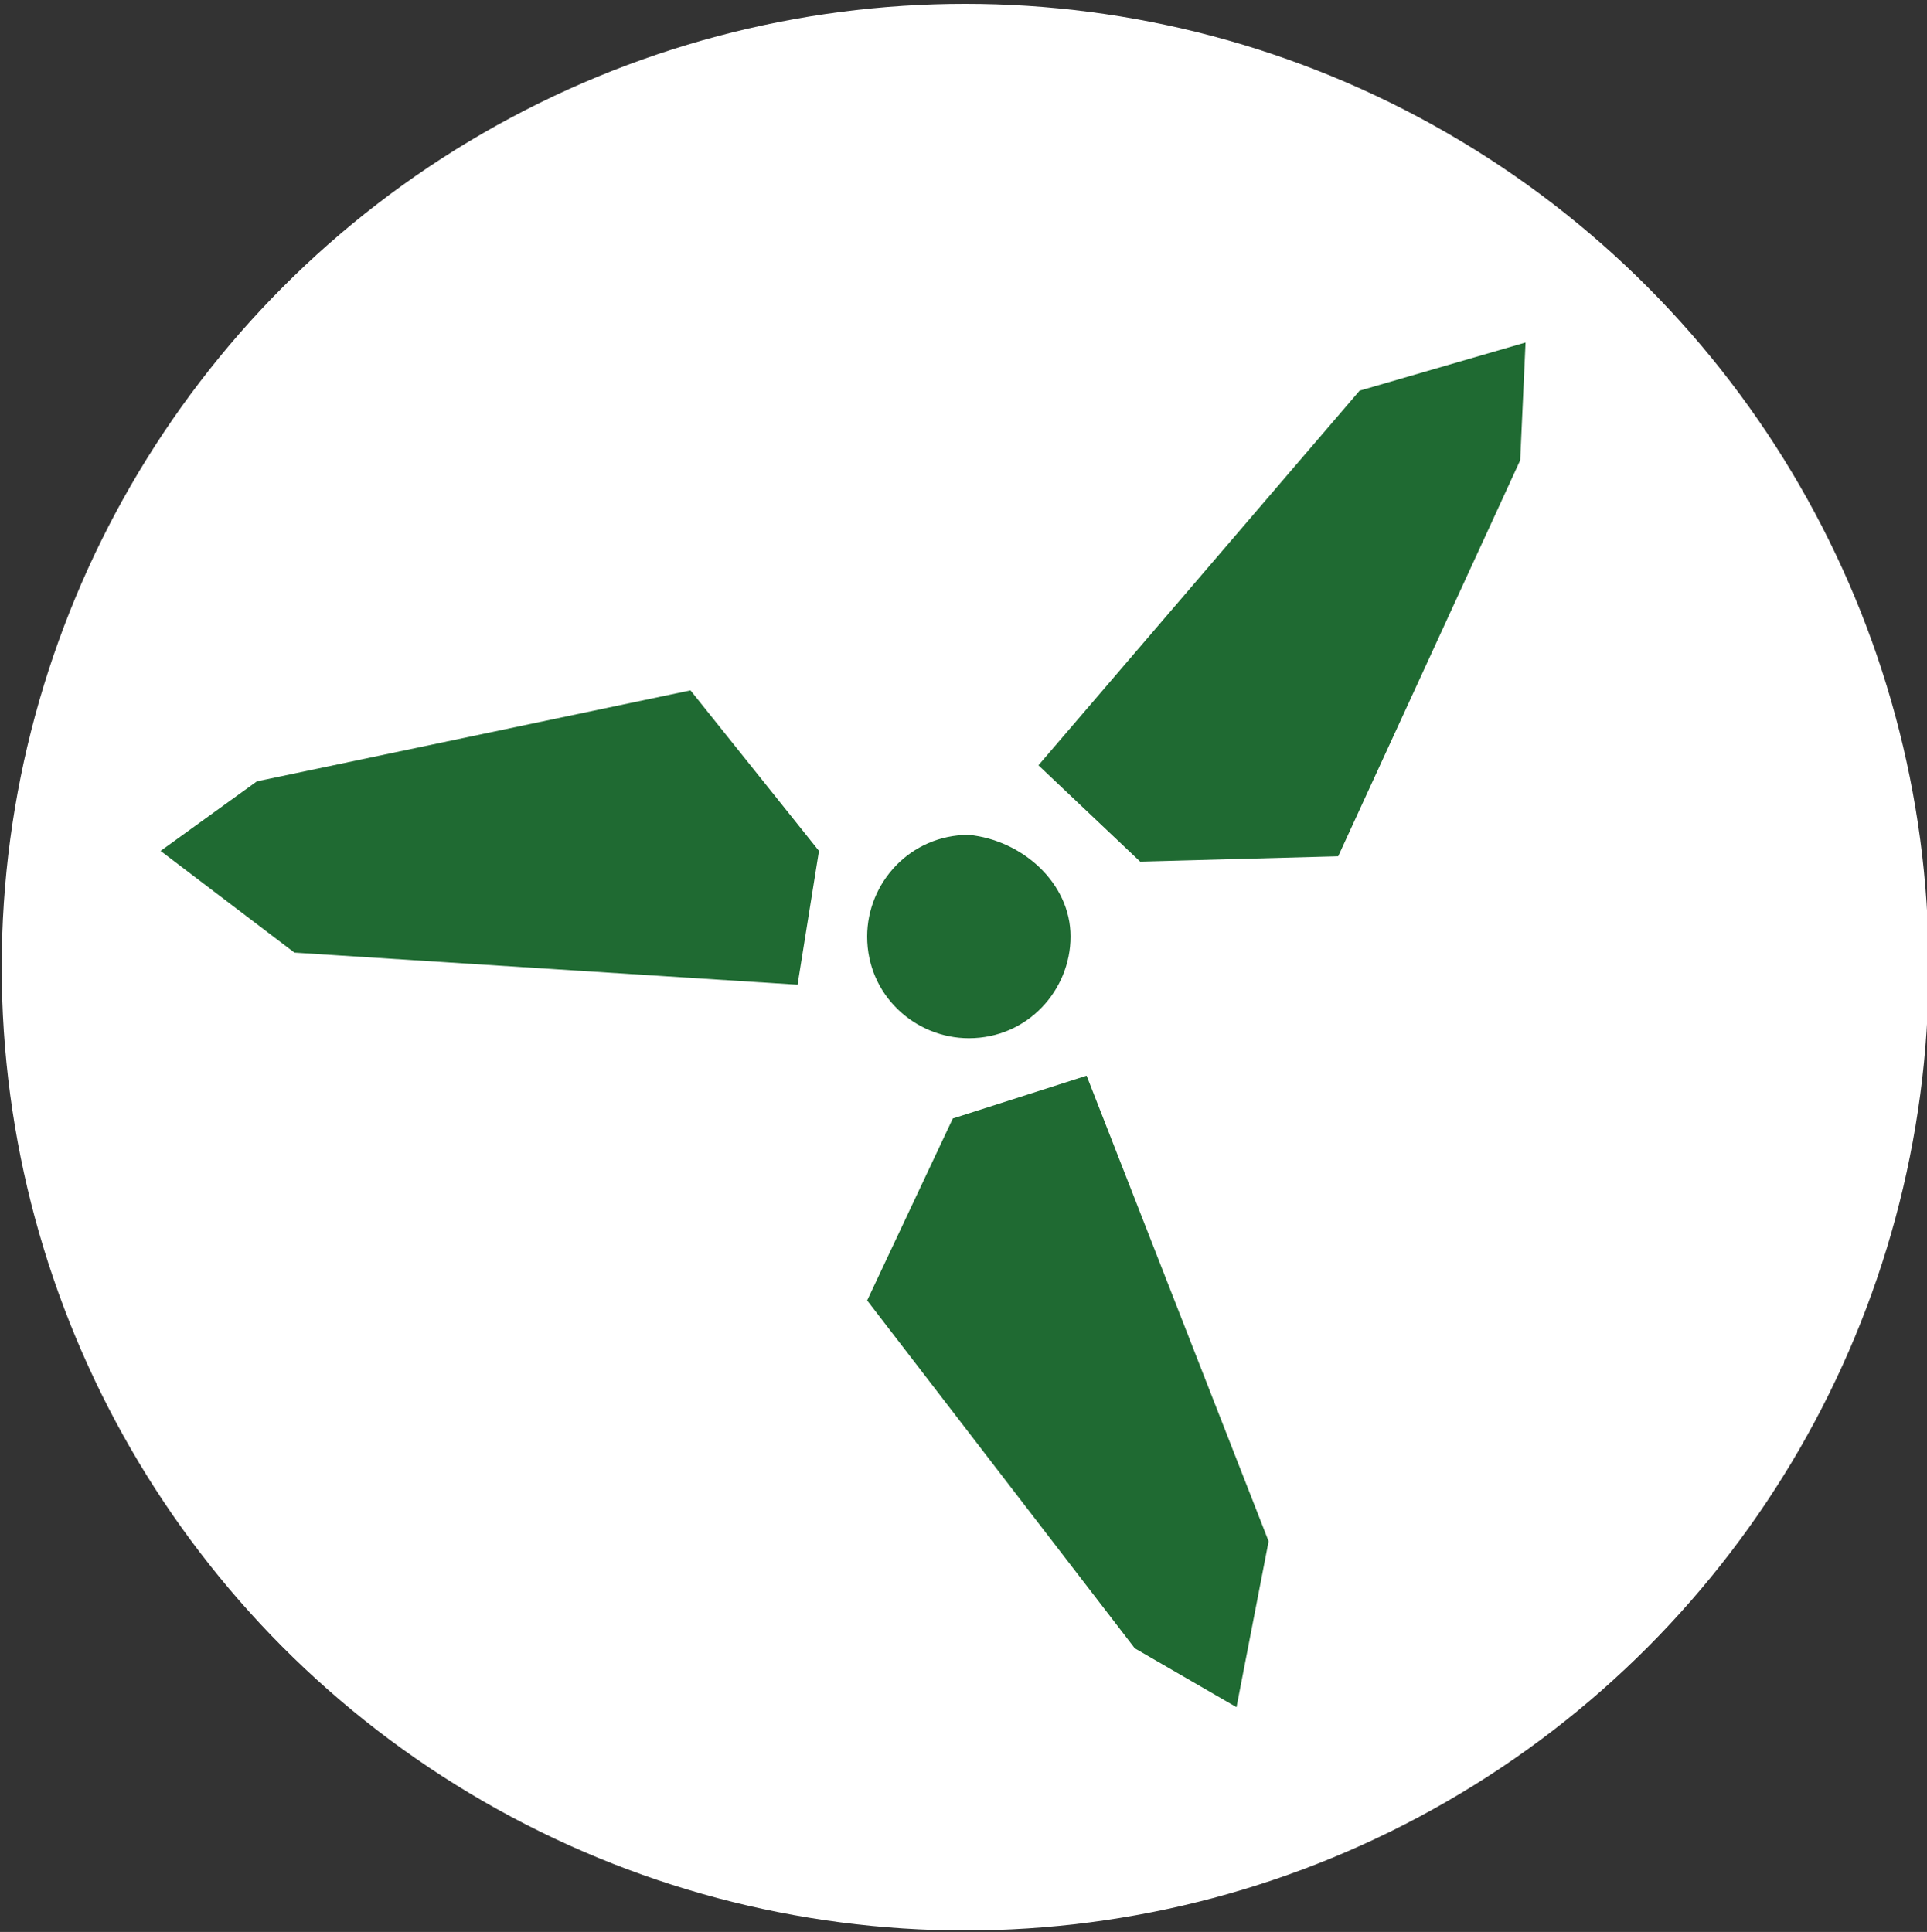
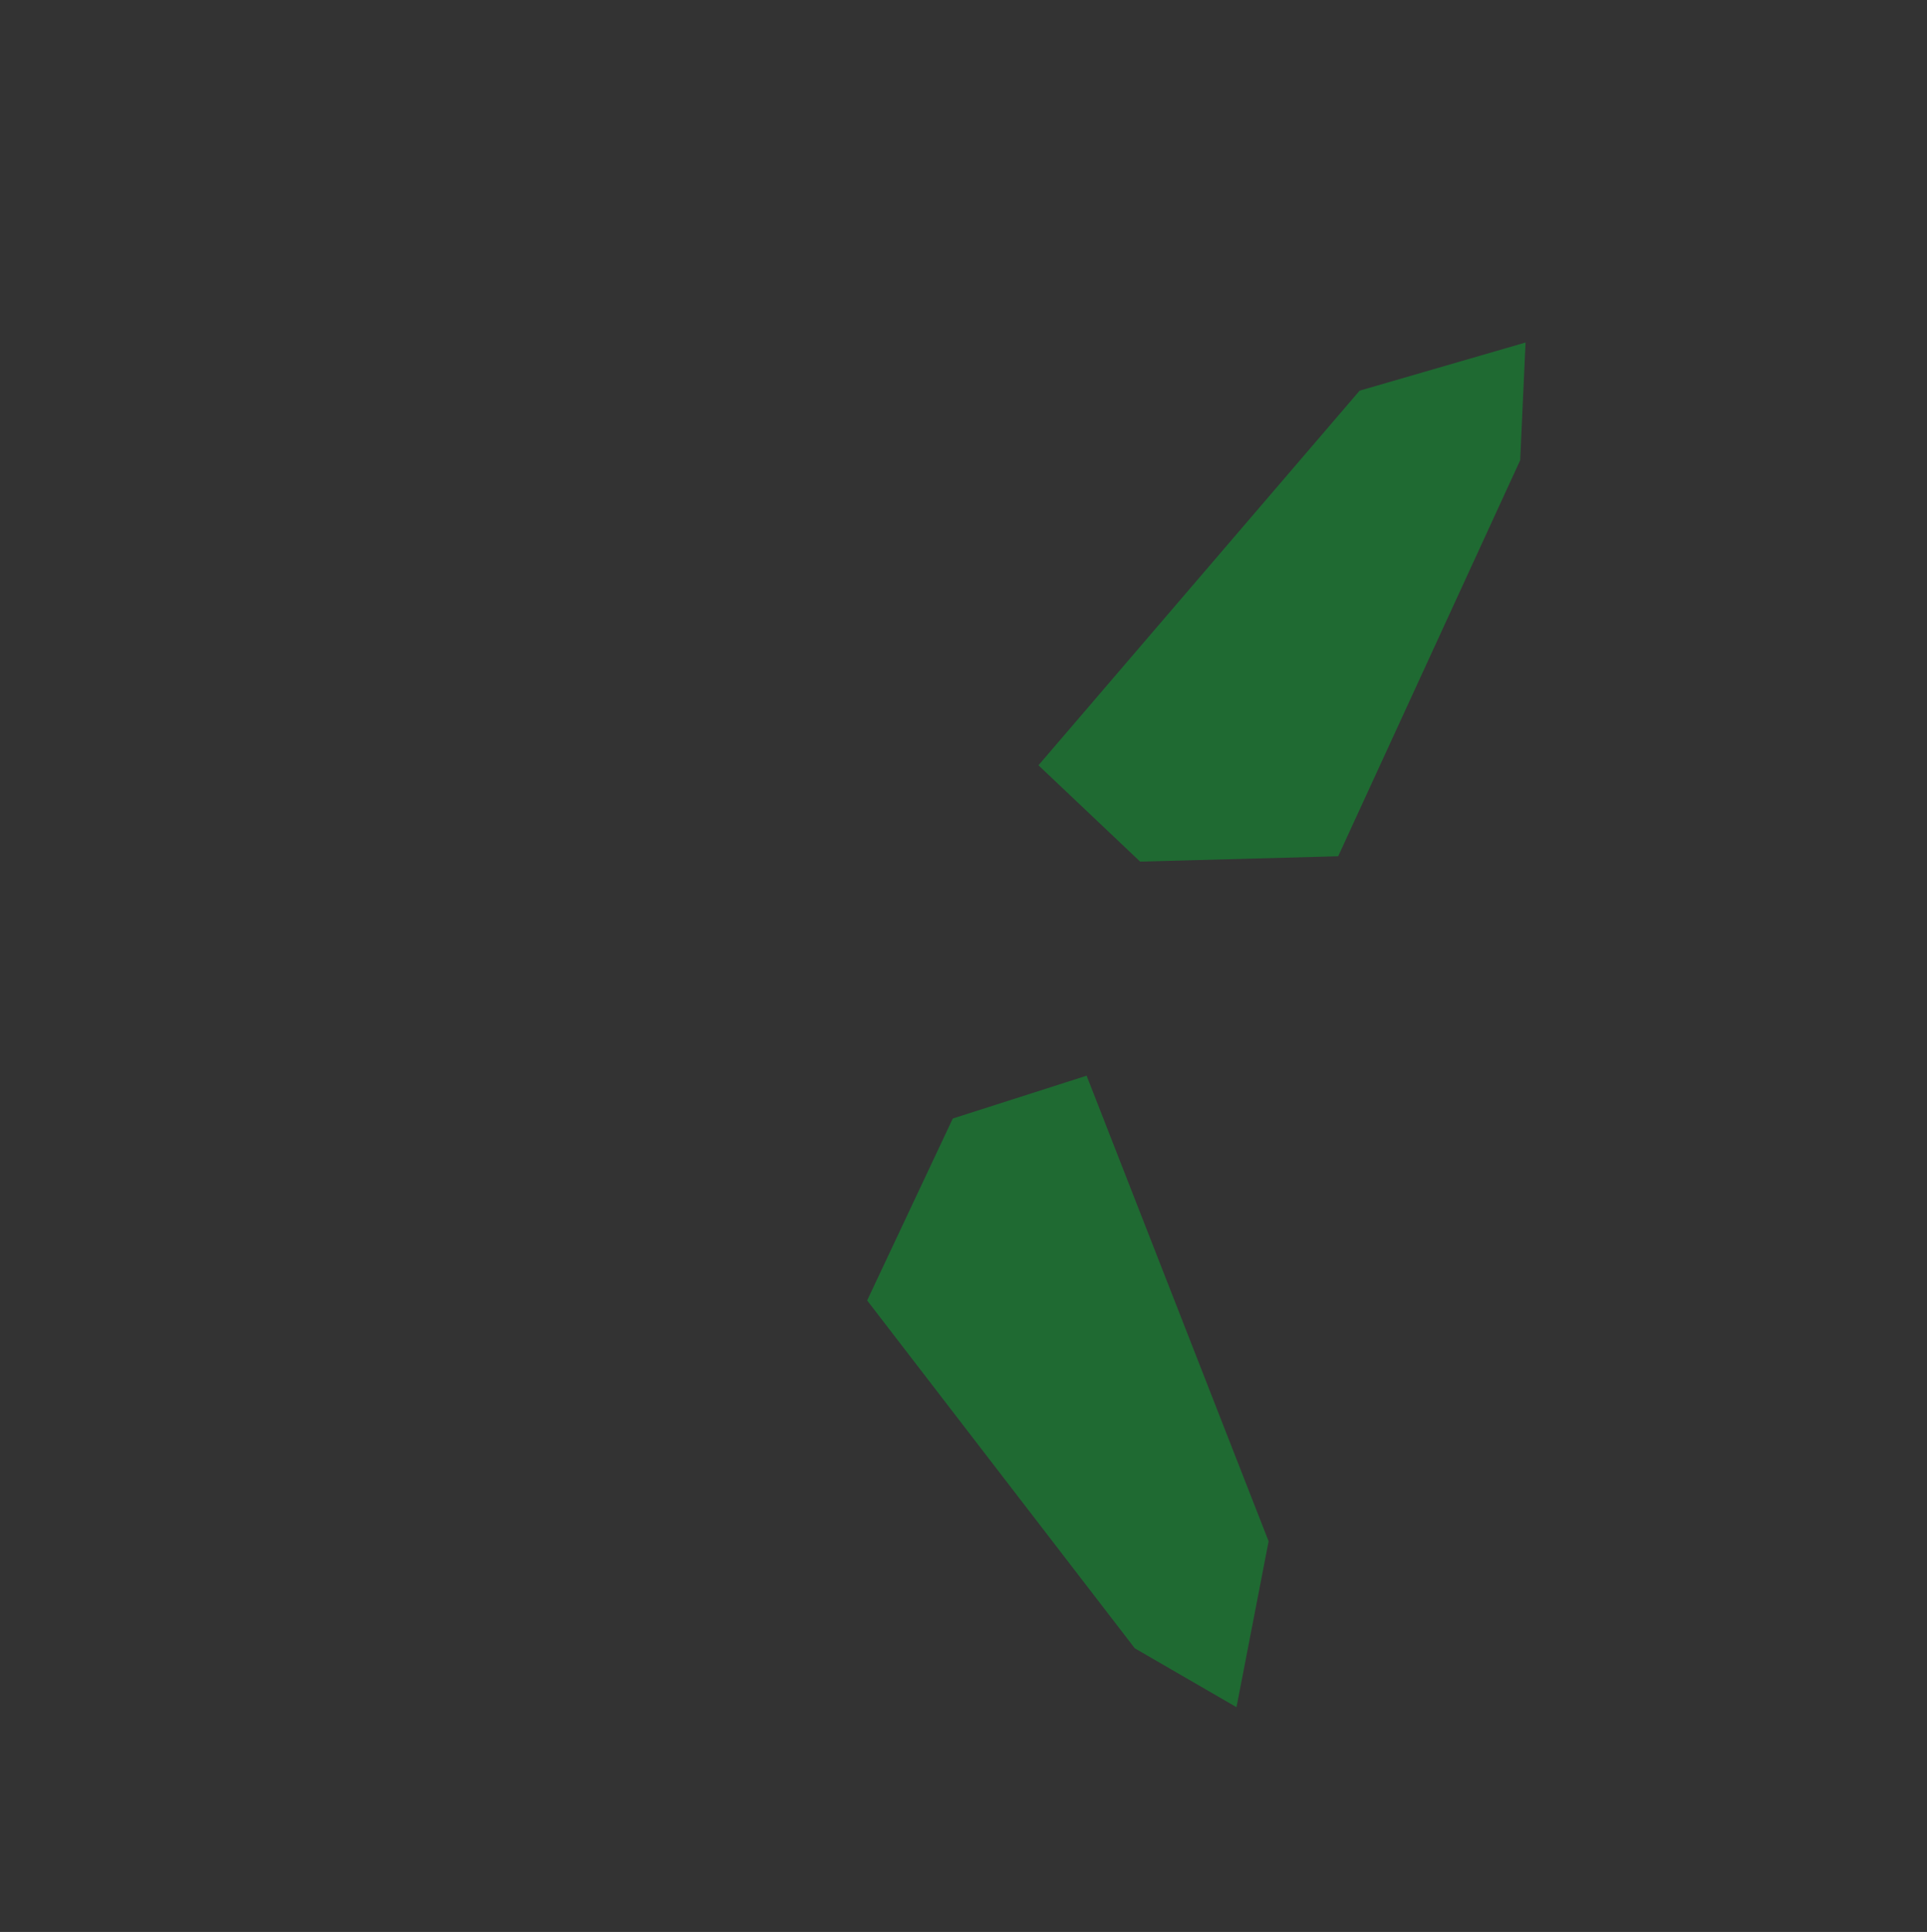
<svg xmlns="http://www.w3.org/2000/svg" version="1.1" id="Ebene_1" x="0px" y="0px" viewBox="0 0 36 36.1" style="enable-background:new 0 0 36 36.1;" xml:space="preserve">
  <rect x="0" y="0" width="36" height="36.1" fill="#333333" stroke="none" />
  <style type="text/css">
	.st0{fill:#FFFFFF;}
	.st1{fill:#1F6A32;}
</style>
  <g id="Gruppe_1240" transform="translate(109.432 -5.528)">
-     <circle id="Ellipse_341-2_00000176762023460027337130000003546897290335536058_" class="st0" cx="-91.4" cy="23.6" r="18" />
-   </g>
+     </g>
  <g>
-     <path class="st1" d="M20,17.5c0,1-0.8,1.9-1.9,1.9c-1,0-1.9-0.8-1.9-1.9c0-1,0.8-1.9,1.9-1.9C19.1,15.7,20,16.5,20,17.5" />
    <polygon class="st1" points="25.4,7.3 19.4,14.3 21.3,16.1 25,16 28.4,8.6 28.5,6.4  " />
    <polygon class="st1" points="20.3,20.1 17.8,20.9 16.2,24.3 21.2,30.8 23.1,31.9 23.7,28.8  " />
-     <polygon class="st1" points="14.9,18.4 15.3,15.9 12.9,12.9 4.8,14.6 3,15.9 5.5,17.8  " />
  </g>
</svg>